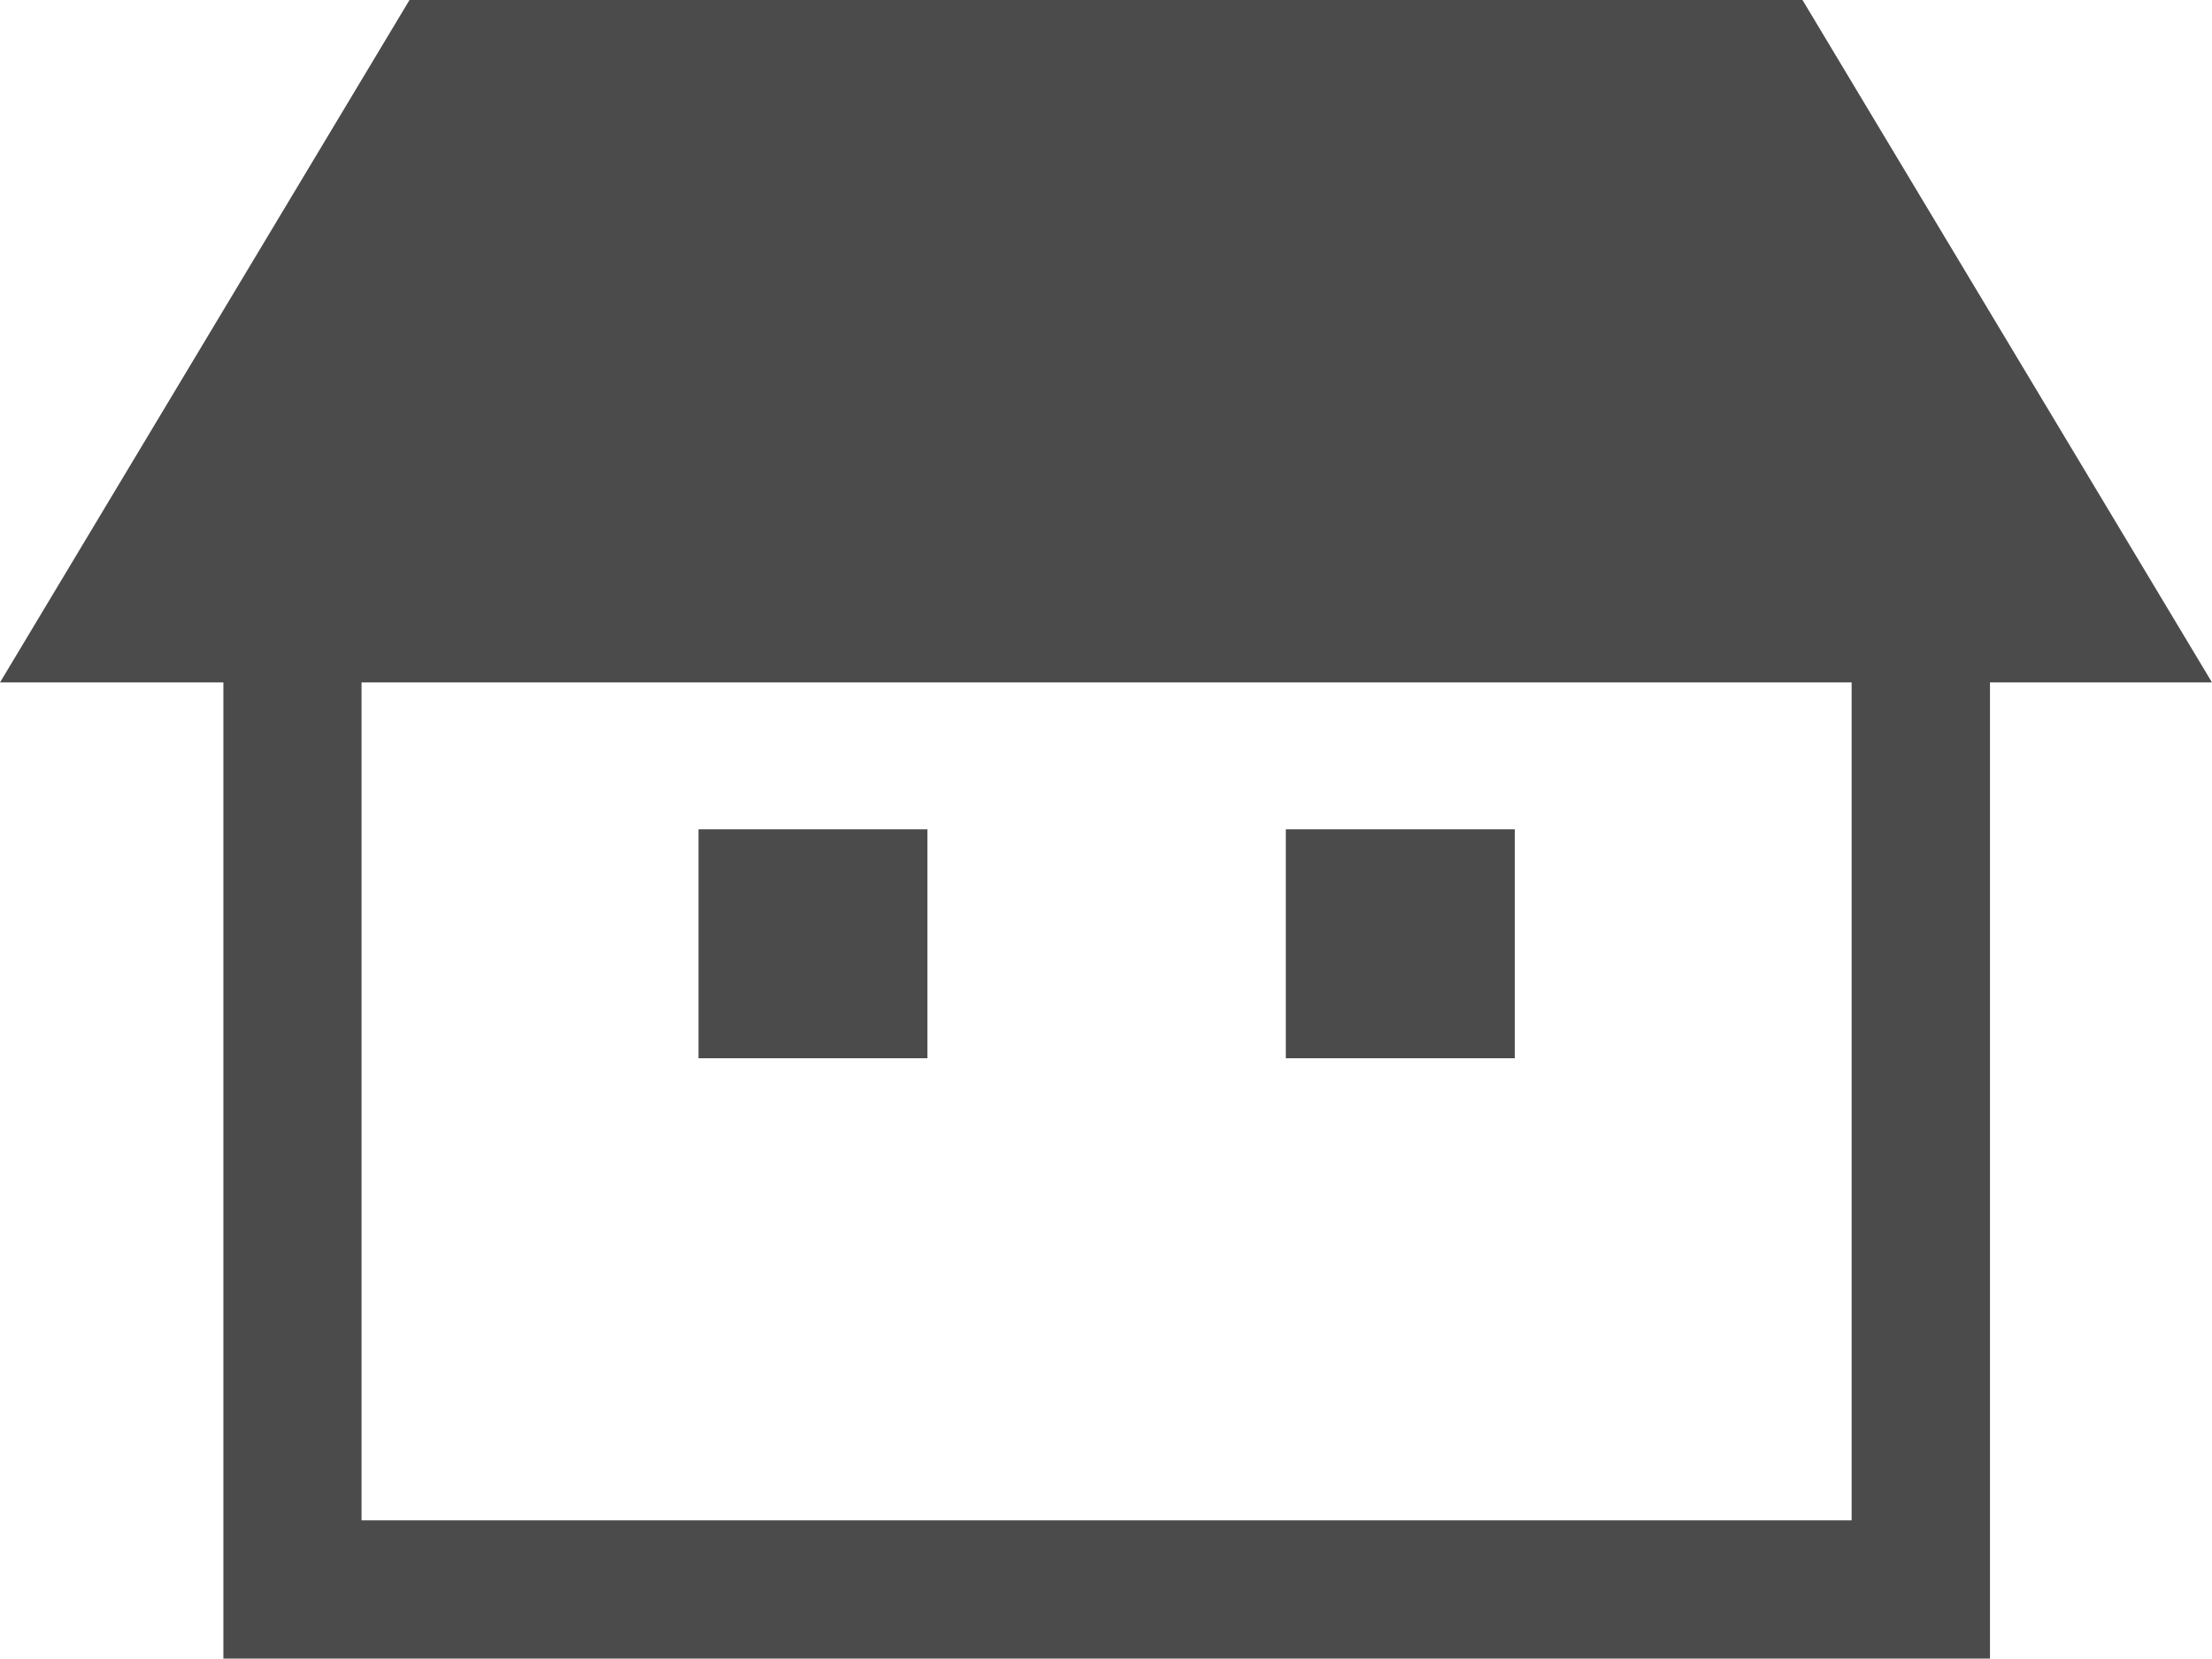
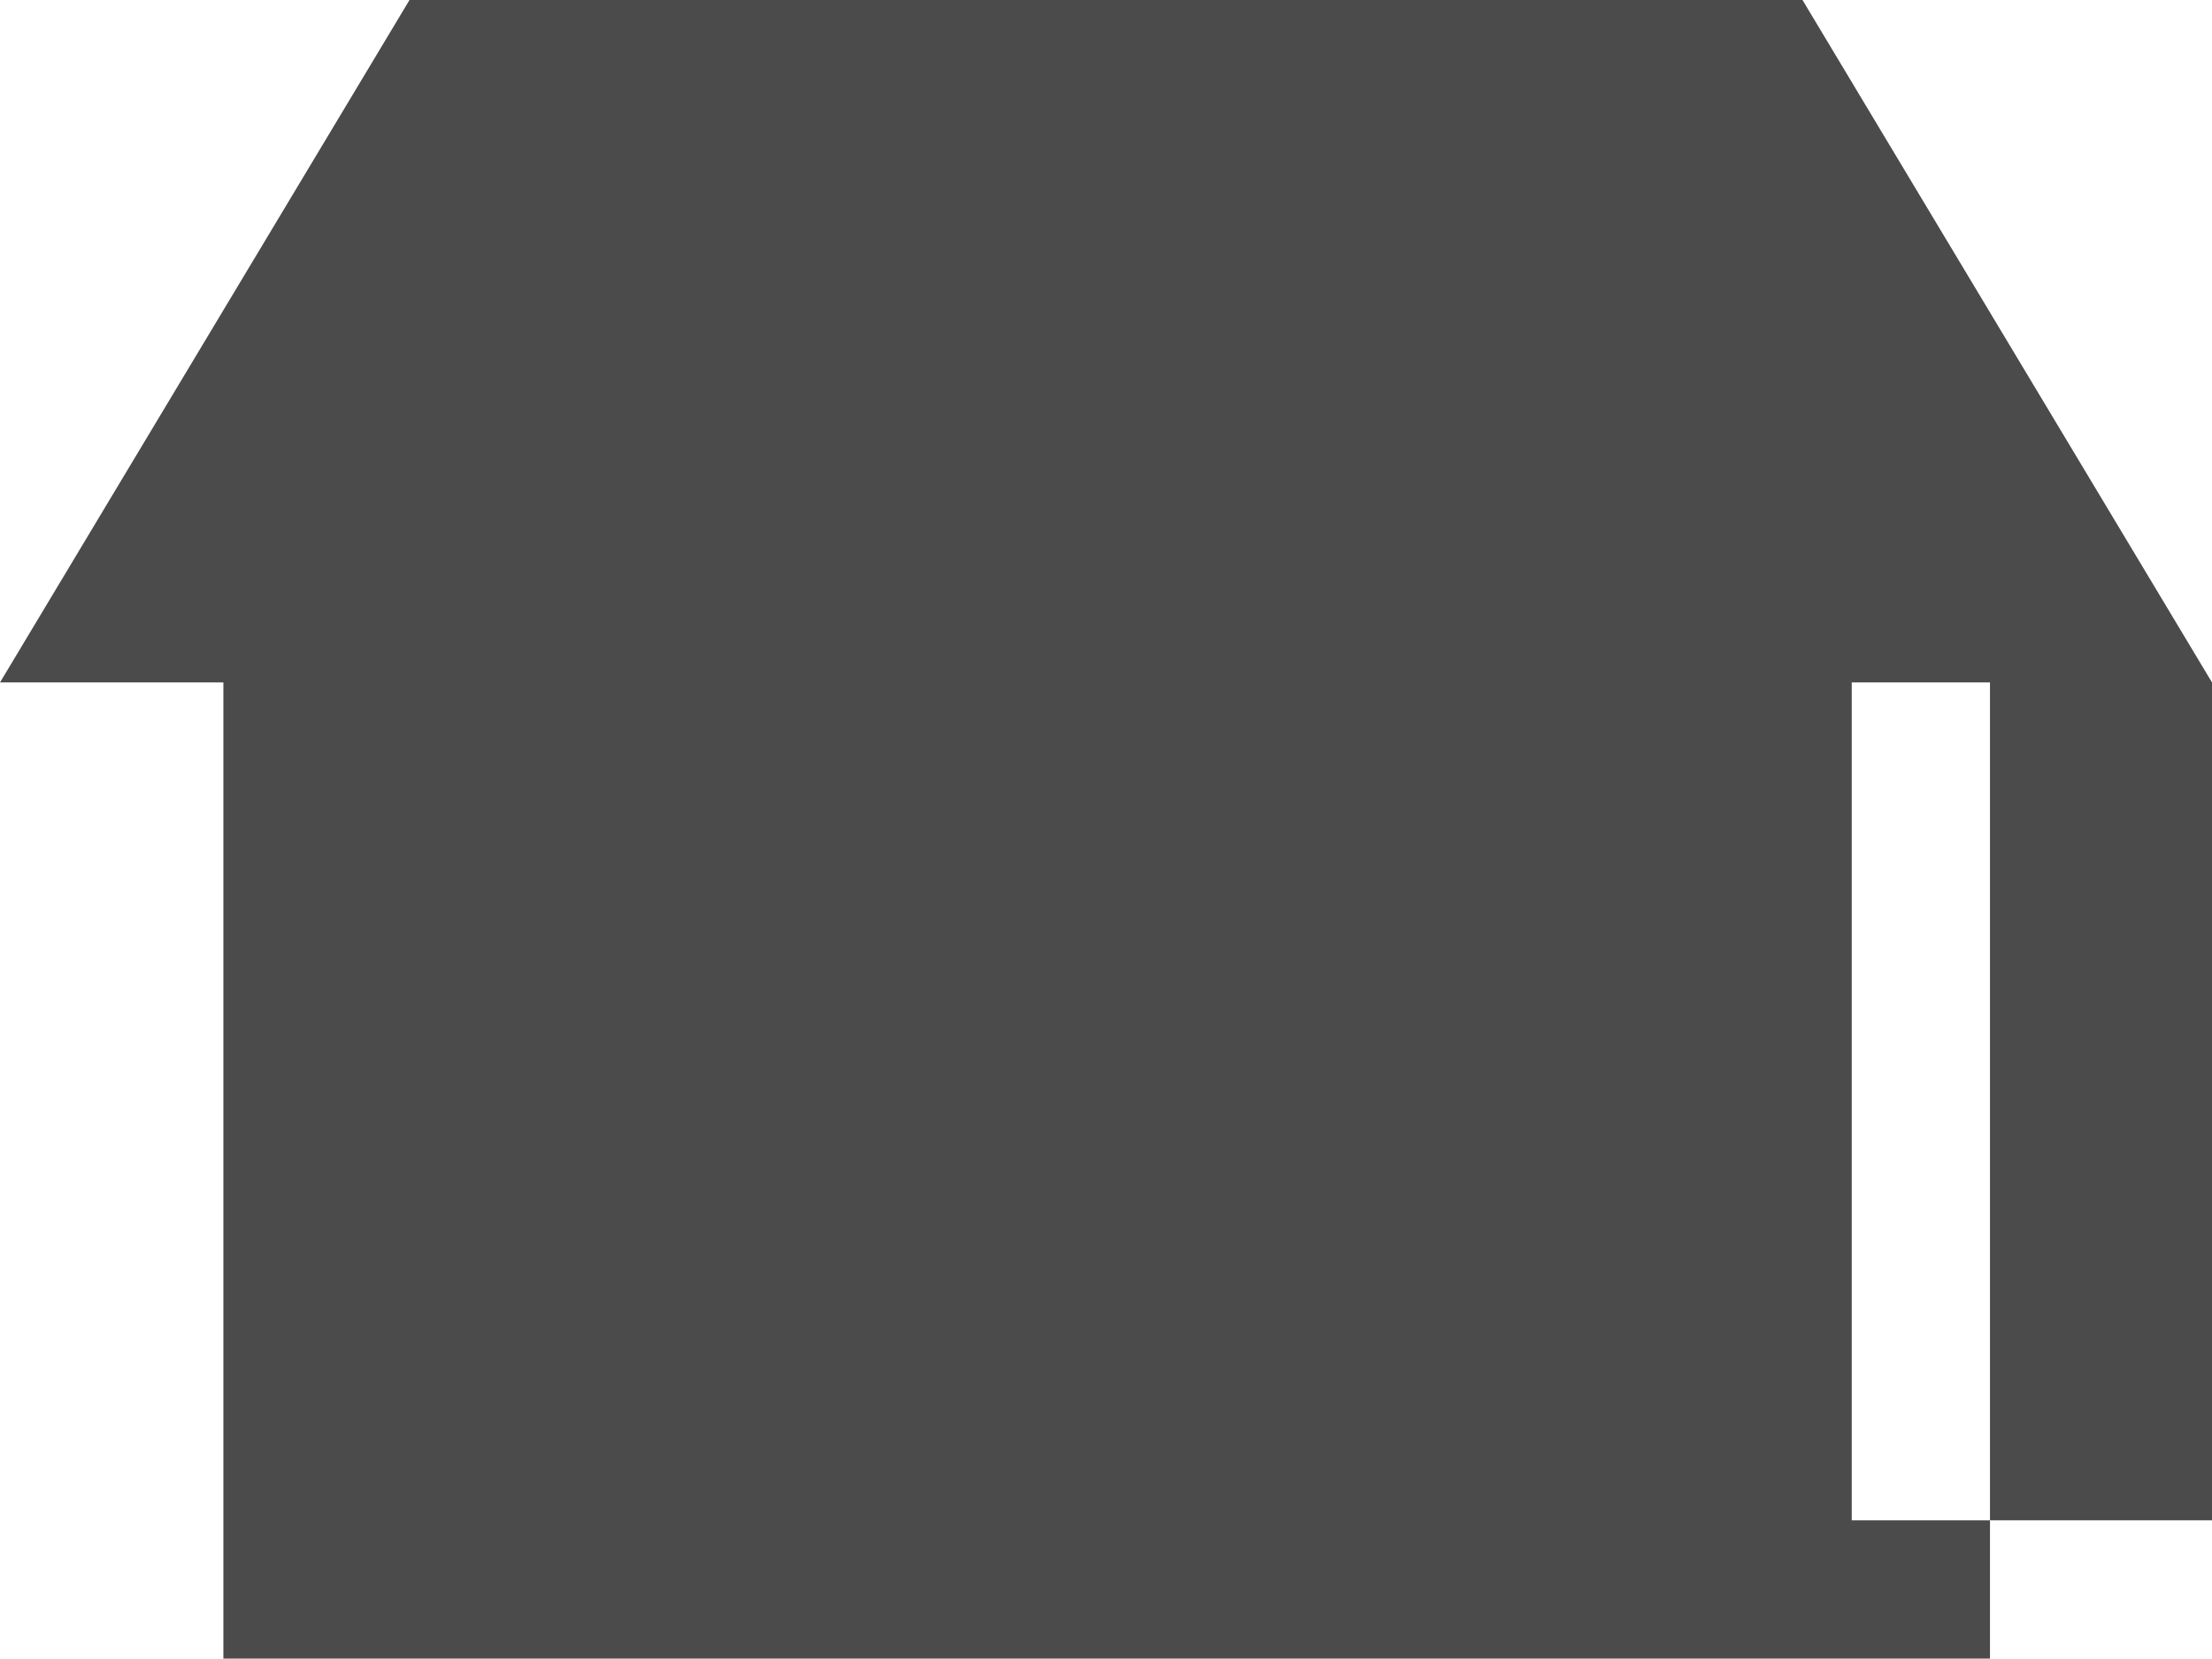
<svg xmlns="http://www.w3.org/2000/svg" id="_レイヤー_2" viewBox="0 0 210.72 158">
  <defs>
    <style>.cls-1{fill:#4b4b4b;stroke-width:0px;}</style>
  </defs>
  <g id="_レイヤー_1-2">
-     <path class="cls-1" d="m171.71,0H39.01L0,65.01h21.28v92.99h168.29v-92.99h21.15L171.71,0Zm4.69,144.83H34.44v-79.82h141.95v79.82Z" />
-     <rect class="cls-1" x="66.54" y="79" width="21.81" height="21.81" />
-     <rect class="cls-1" x="122.49" y="79" width="21.81" height="21.81" />
+     <path class="cls-1" d="m171.71,0H39.01L0,65.01h21.28v92.99h168.29v-92.99h21.15L171.71,0Zm4.69,144.83v-79.82h141.95v79.82Z" />
  </g>
</svg>